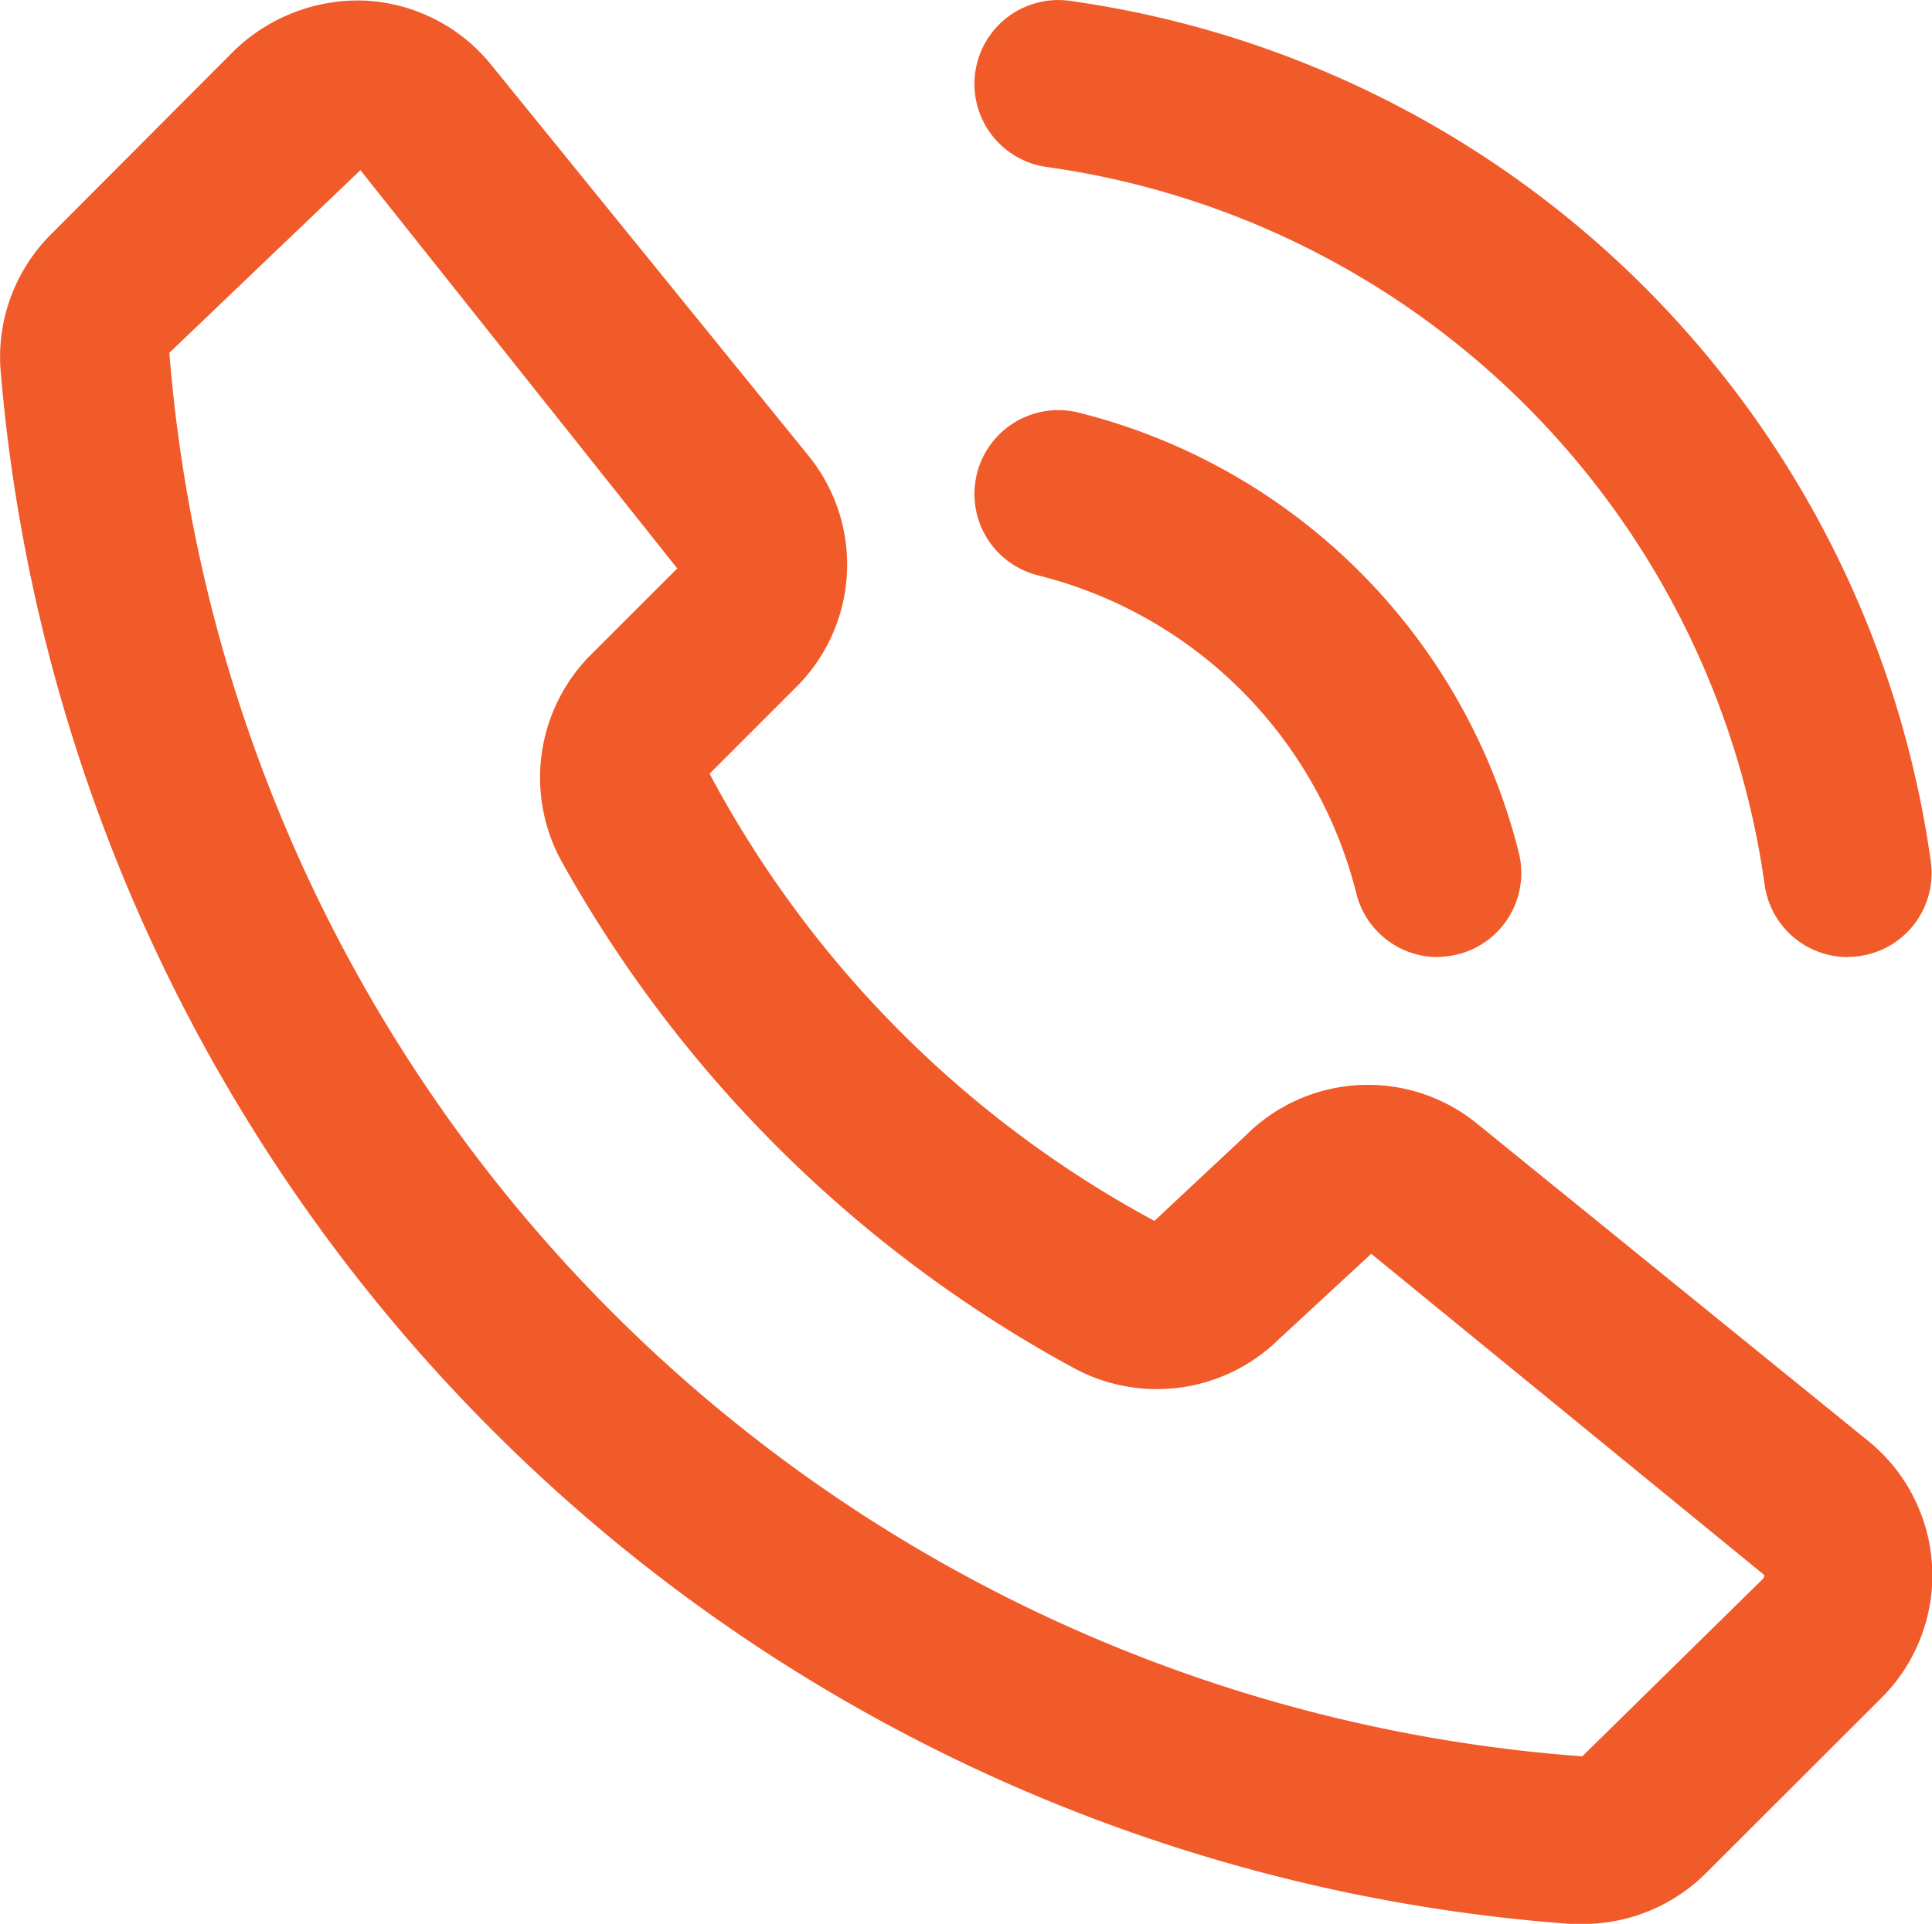
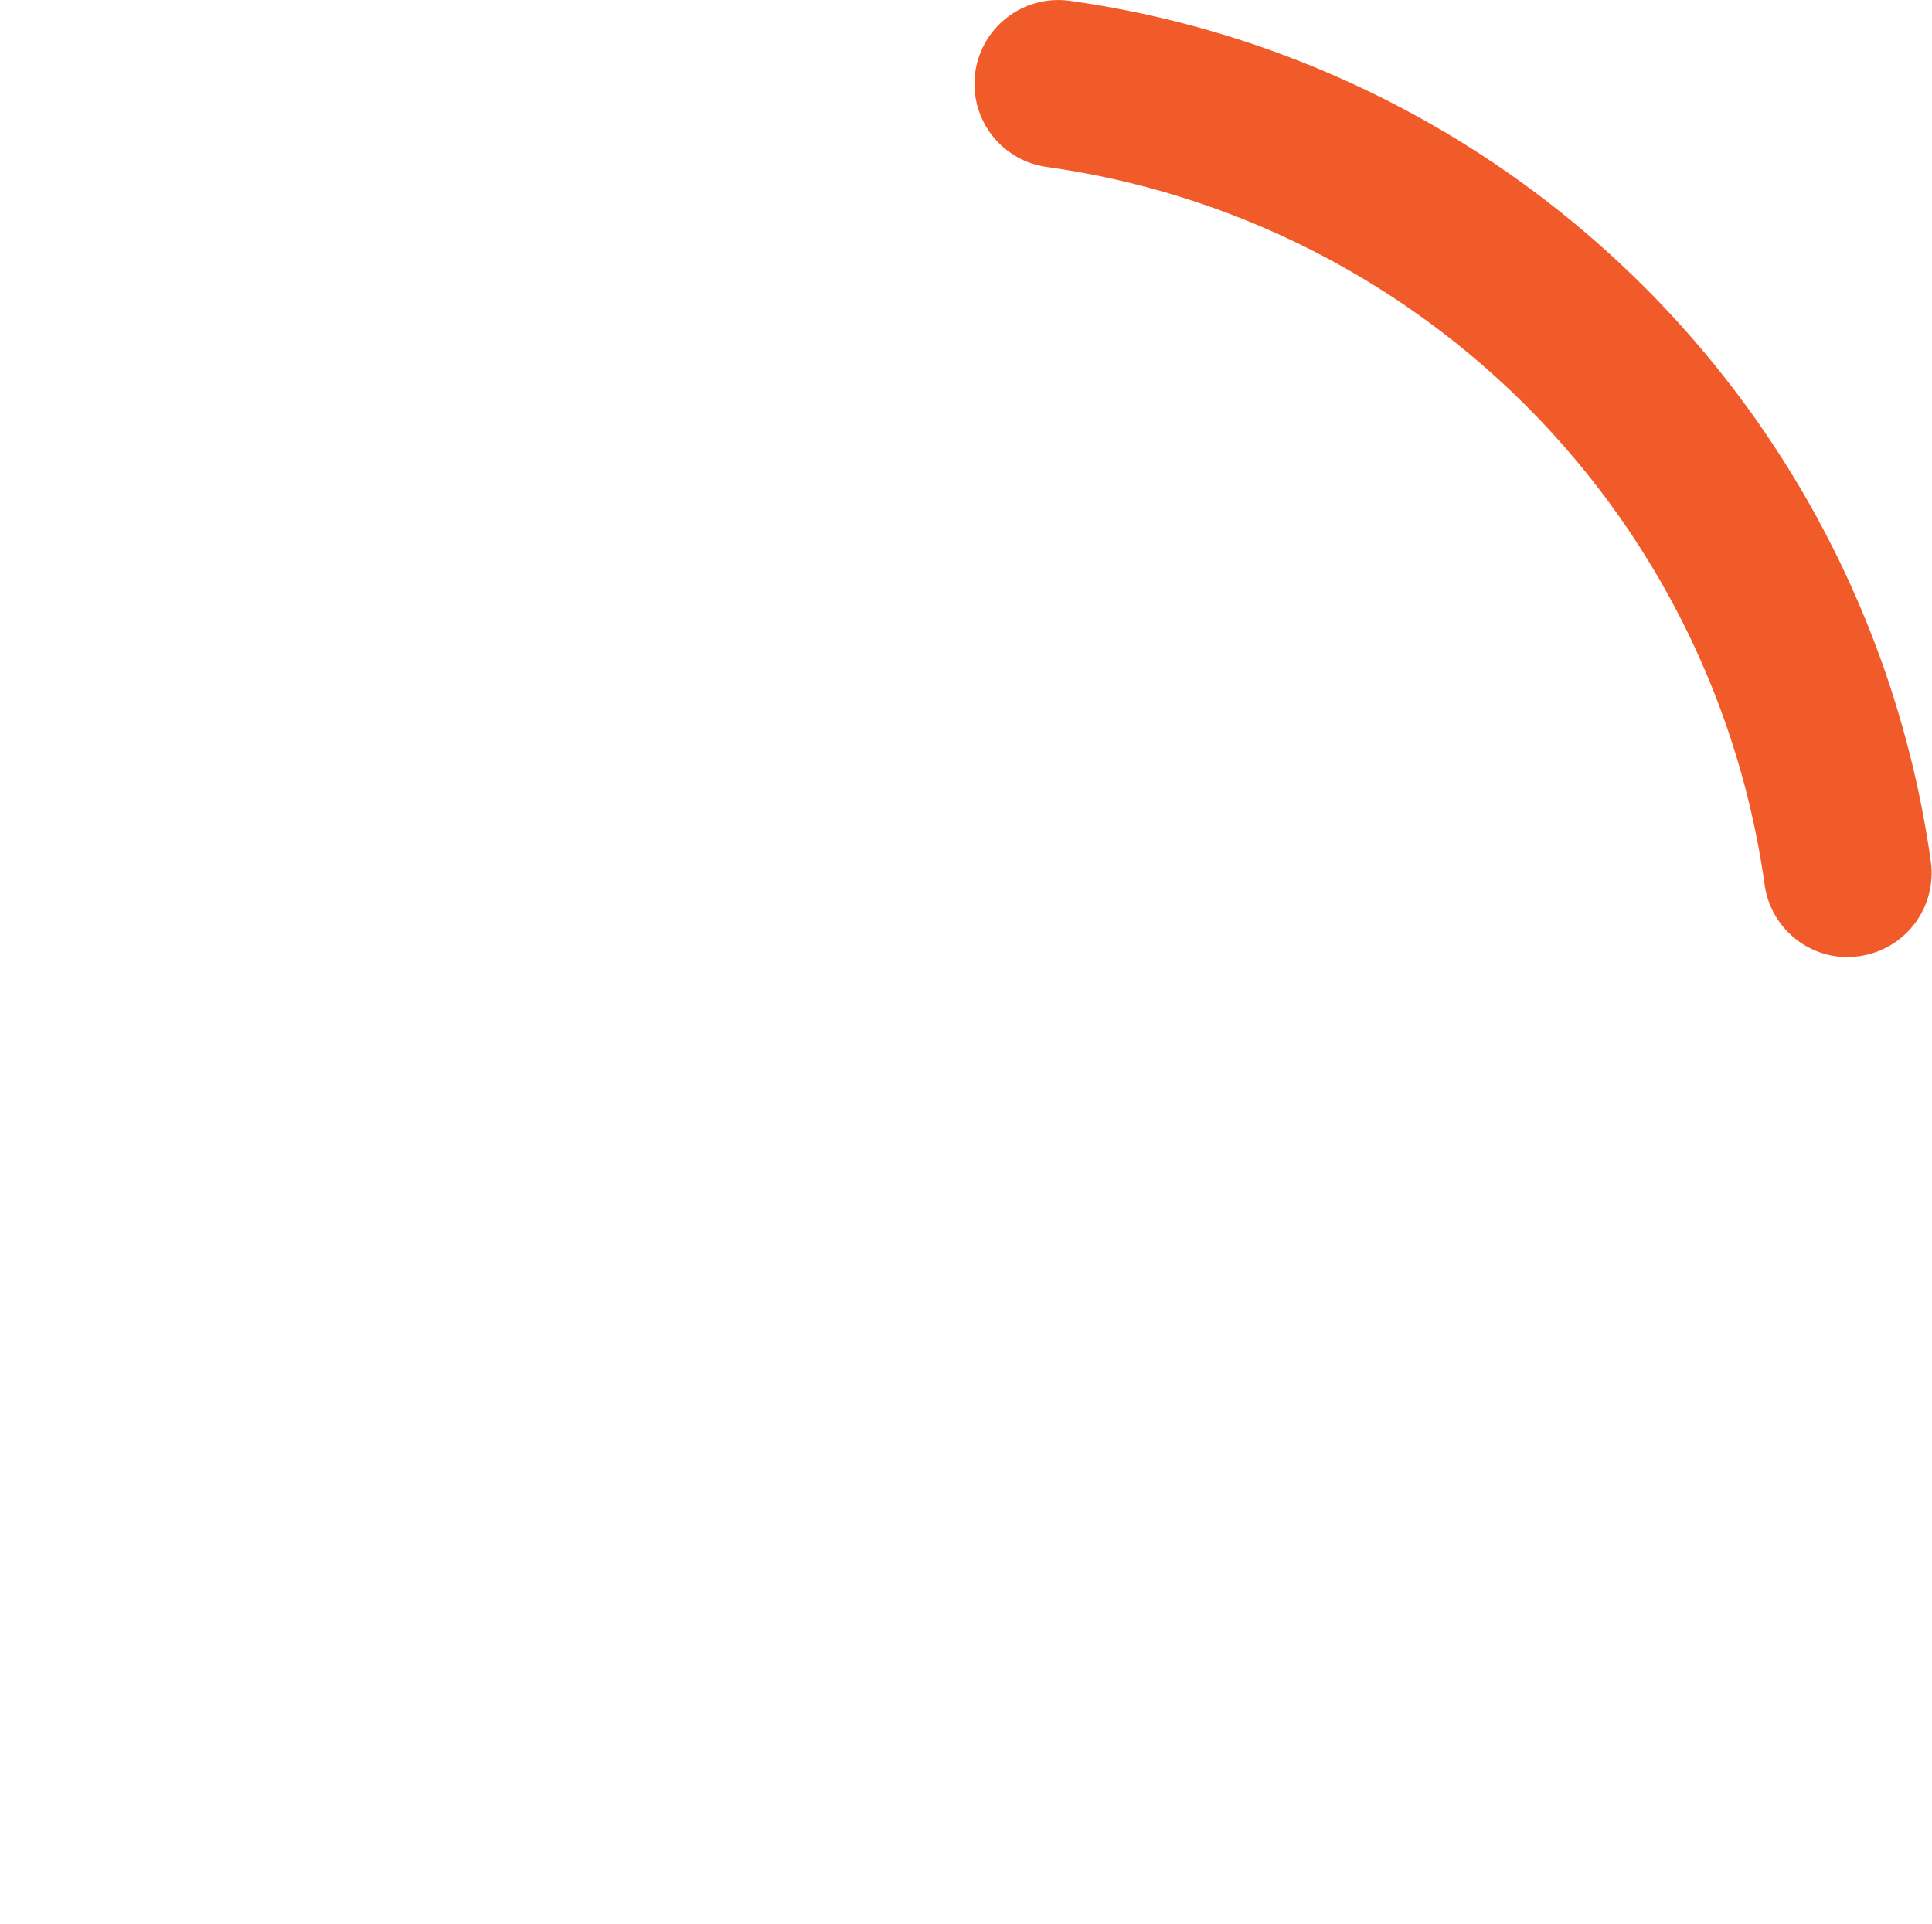
<svg xmlns="http://www.w3.org/2000/svg" width="18.436" height="18.361" viewBox="0 0 18.436 18.361">
  <g id="Group_847" data-name="Group 847" transform="translate(0 0)">
-     <path id="Path_568" data-name="Path 568" d="M21.126,18.383c-.037,0-.074,0-.111,0A16.225,16.225,0,0,1,6.029,3.56a1.654,1.654,0,0,1,.478-1.3L8.254.508A1.7,1.7,0,0,1,9.508.027a1.654,1.654,0,0,1,1.2.61l3.028,3.731a1.648,1.648,0,0,1-.116,2.211l-.826.826a10.392,10.392,0,0,0,4.245,4.268l.87-.814a1.649,1.649,0,0,1,2.209-.114l3.732,3.028a1.651,1.651,0,0,1,.128,2.451L22.3,17.9a1.662,1.662,0,0,1-1.174.483M9.462,1.645,7.639,3.388A14.594,14.594,0,0,0,21.122,16.783l1.722-1.692a.049.049,0,0,0,.015-.038l-3.751-3.066-.875.809a1.662,1.662,0,0,1-1.96.283,12.312,12.312,0,0,1-4.887-4.83,1.66,1.66,0,0,1,.274-1.978l.826-.825Z" transform="translate(-6.023 -0.021)" fill="#f15a29" />
-     <path id="Path_569" data-name="Path 569" d="M70.069,30.308a.8.8,0,0,1-.776-.606,4.172,4.172,0,0,0-3.038-3.037.8.8,0,0,1,.388-1.553,5.774,5.774,0,0,1,4.2,4.2.8.8,0,0,1-.777.994" transform="translate(-56.35 -21.174)" fill="#f15a29" />
    <path id="Path_570" data-name="Path 570" d="M73.983,9.132a.8.8,0,0,1-.792-.691,8.041,8.041,0,0,0-6.849-6.849A.8.8,0,0,1,66.56.006a9.647,9.647,0,0,1,8.217,8.217.8.8,0,0,1-.684.9.751.751,0,0,1-.11.007" transform="translate(-56.352 0.002)" fill="#f15a29" />
  </g>
</svg>